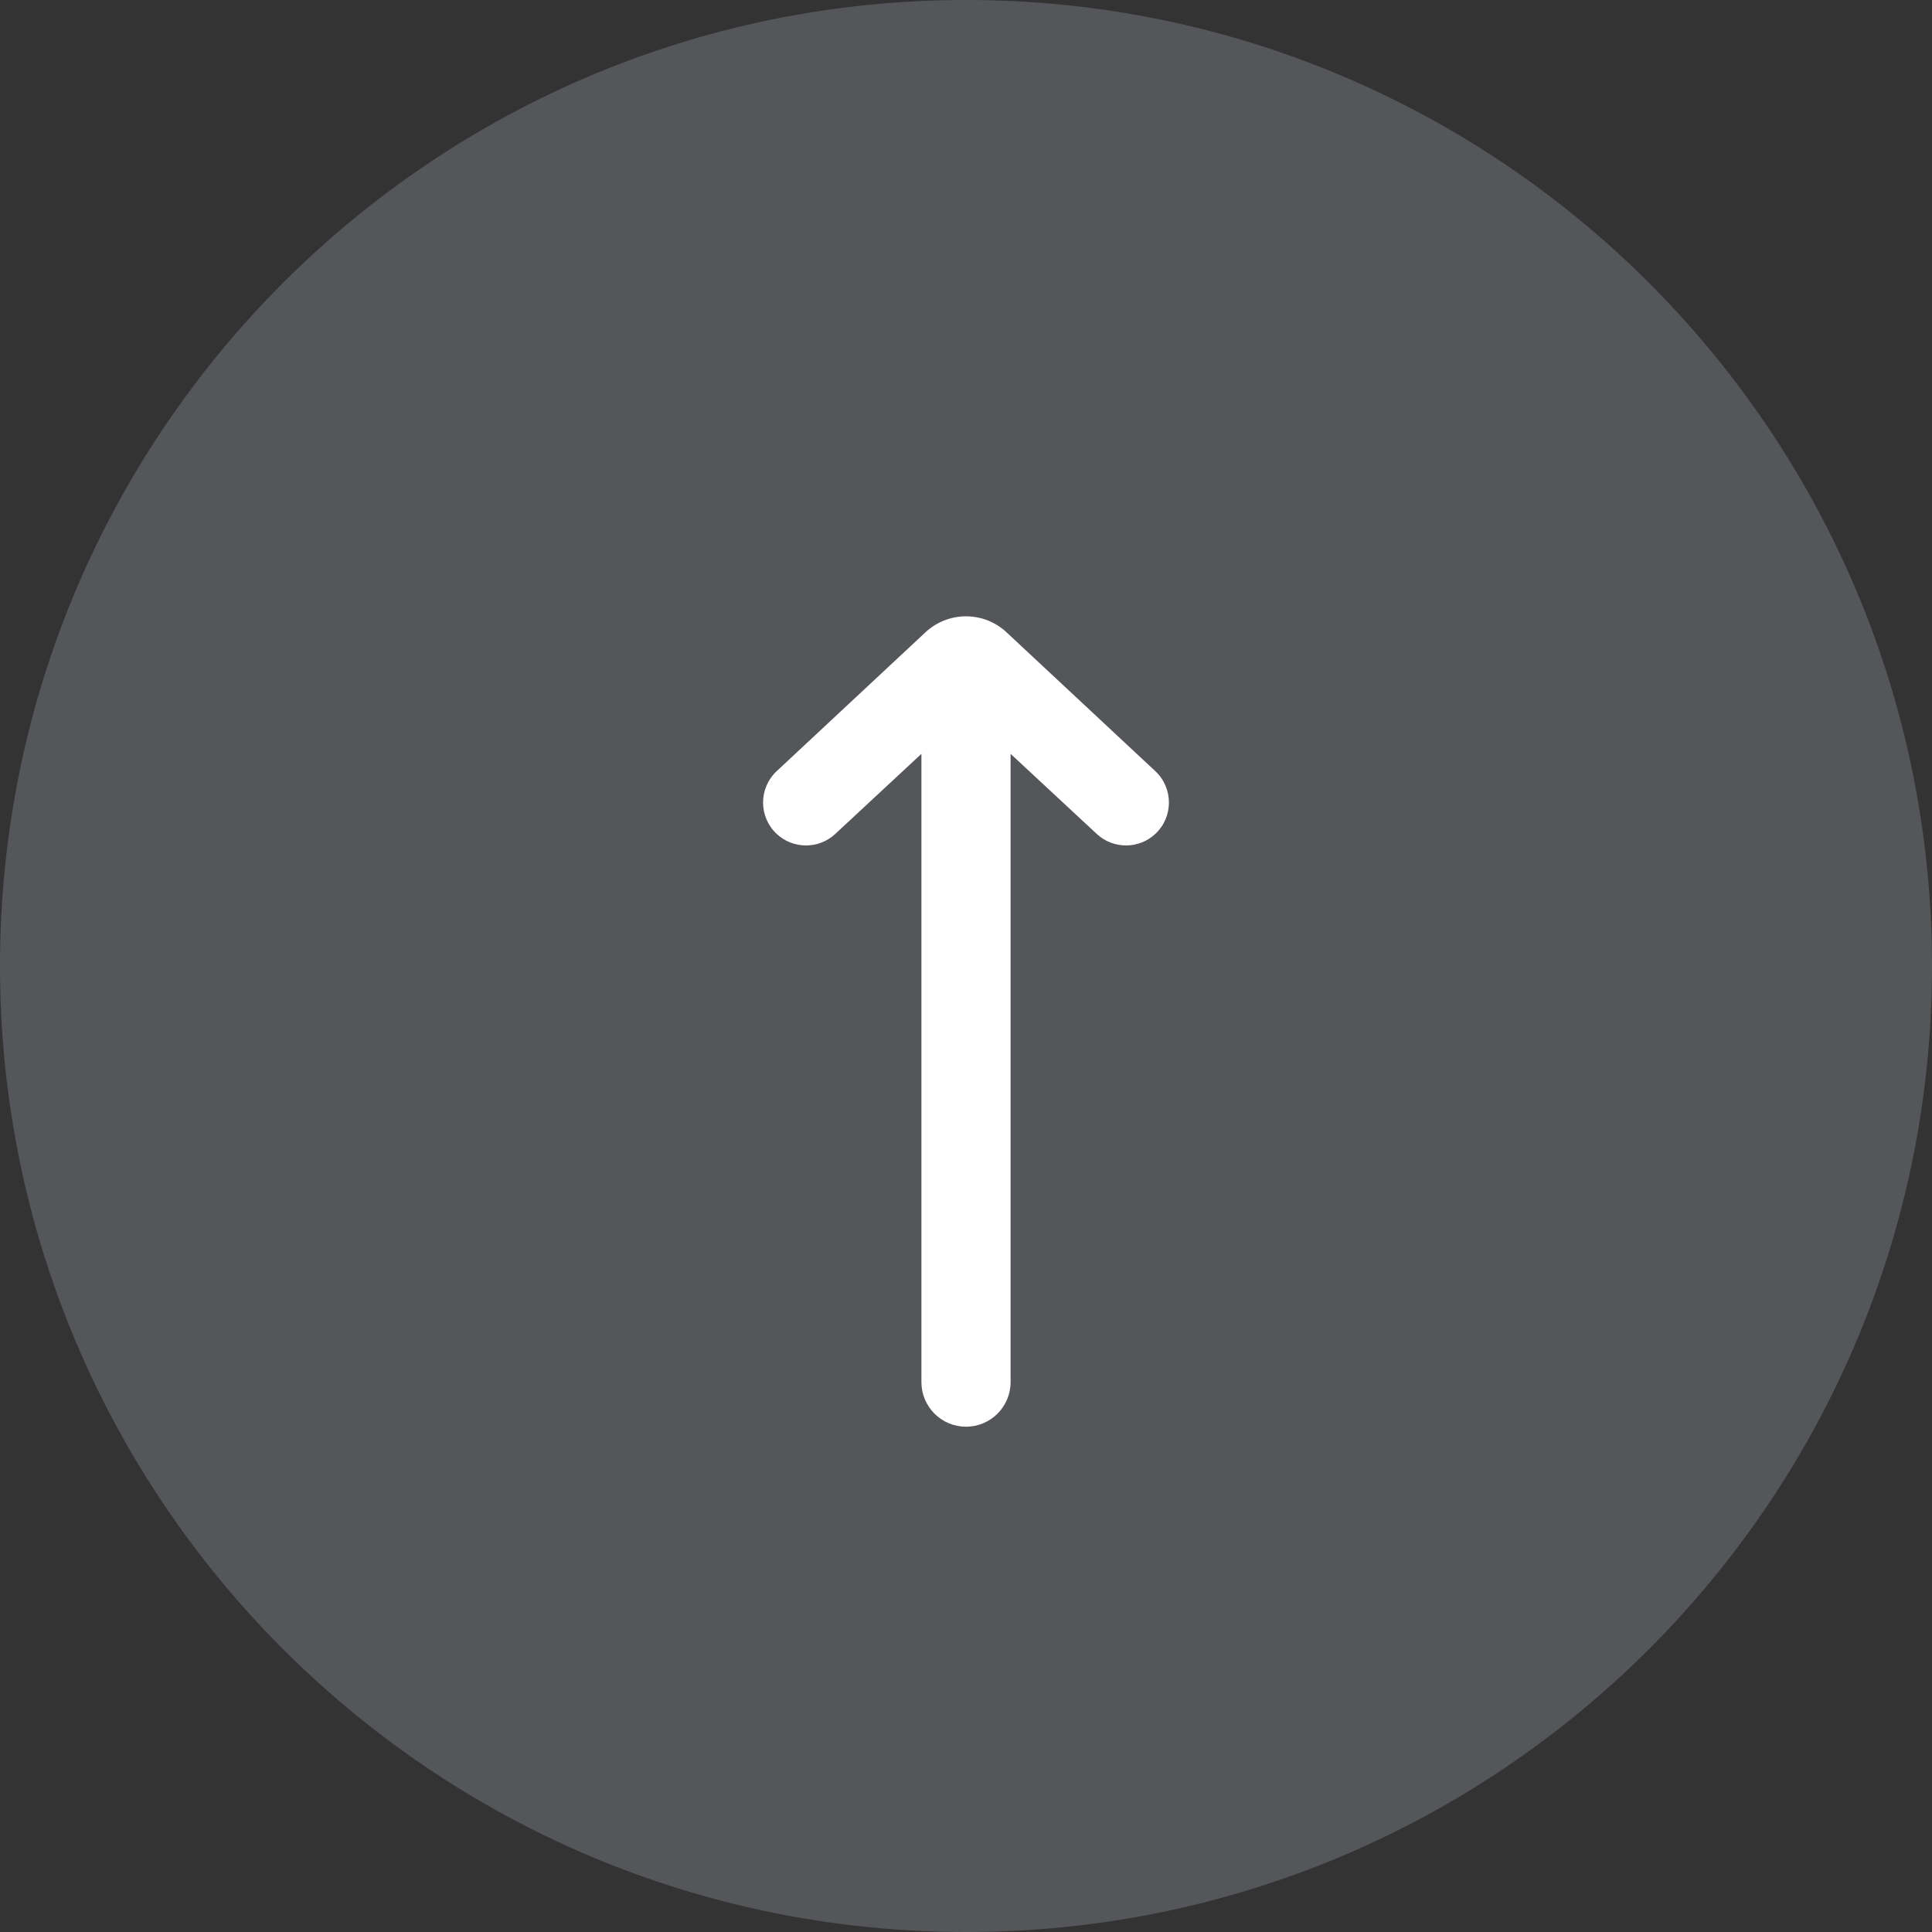
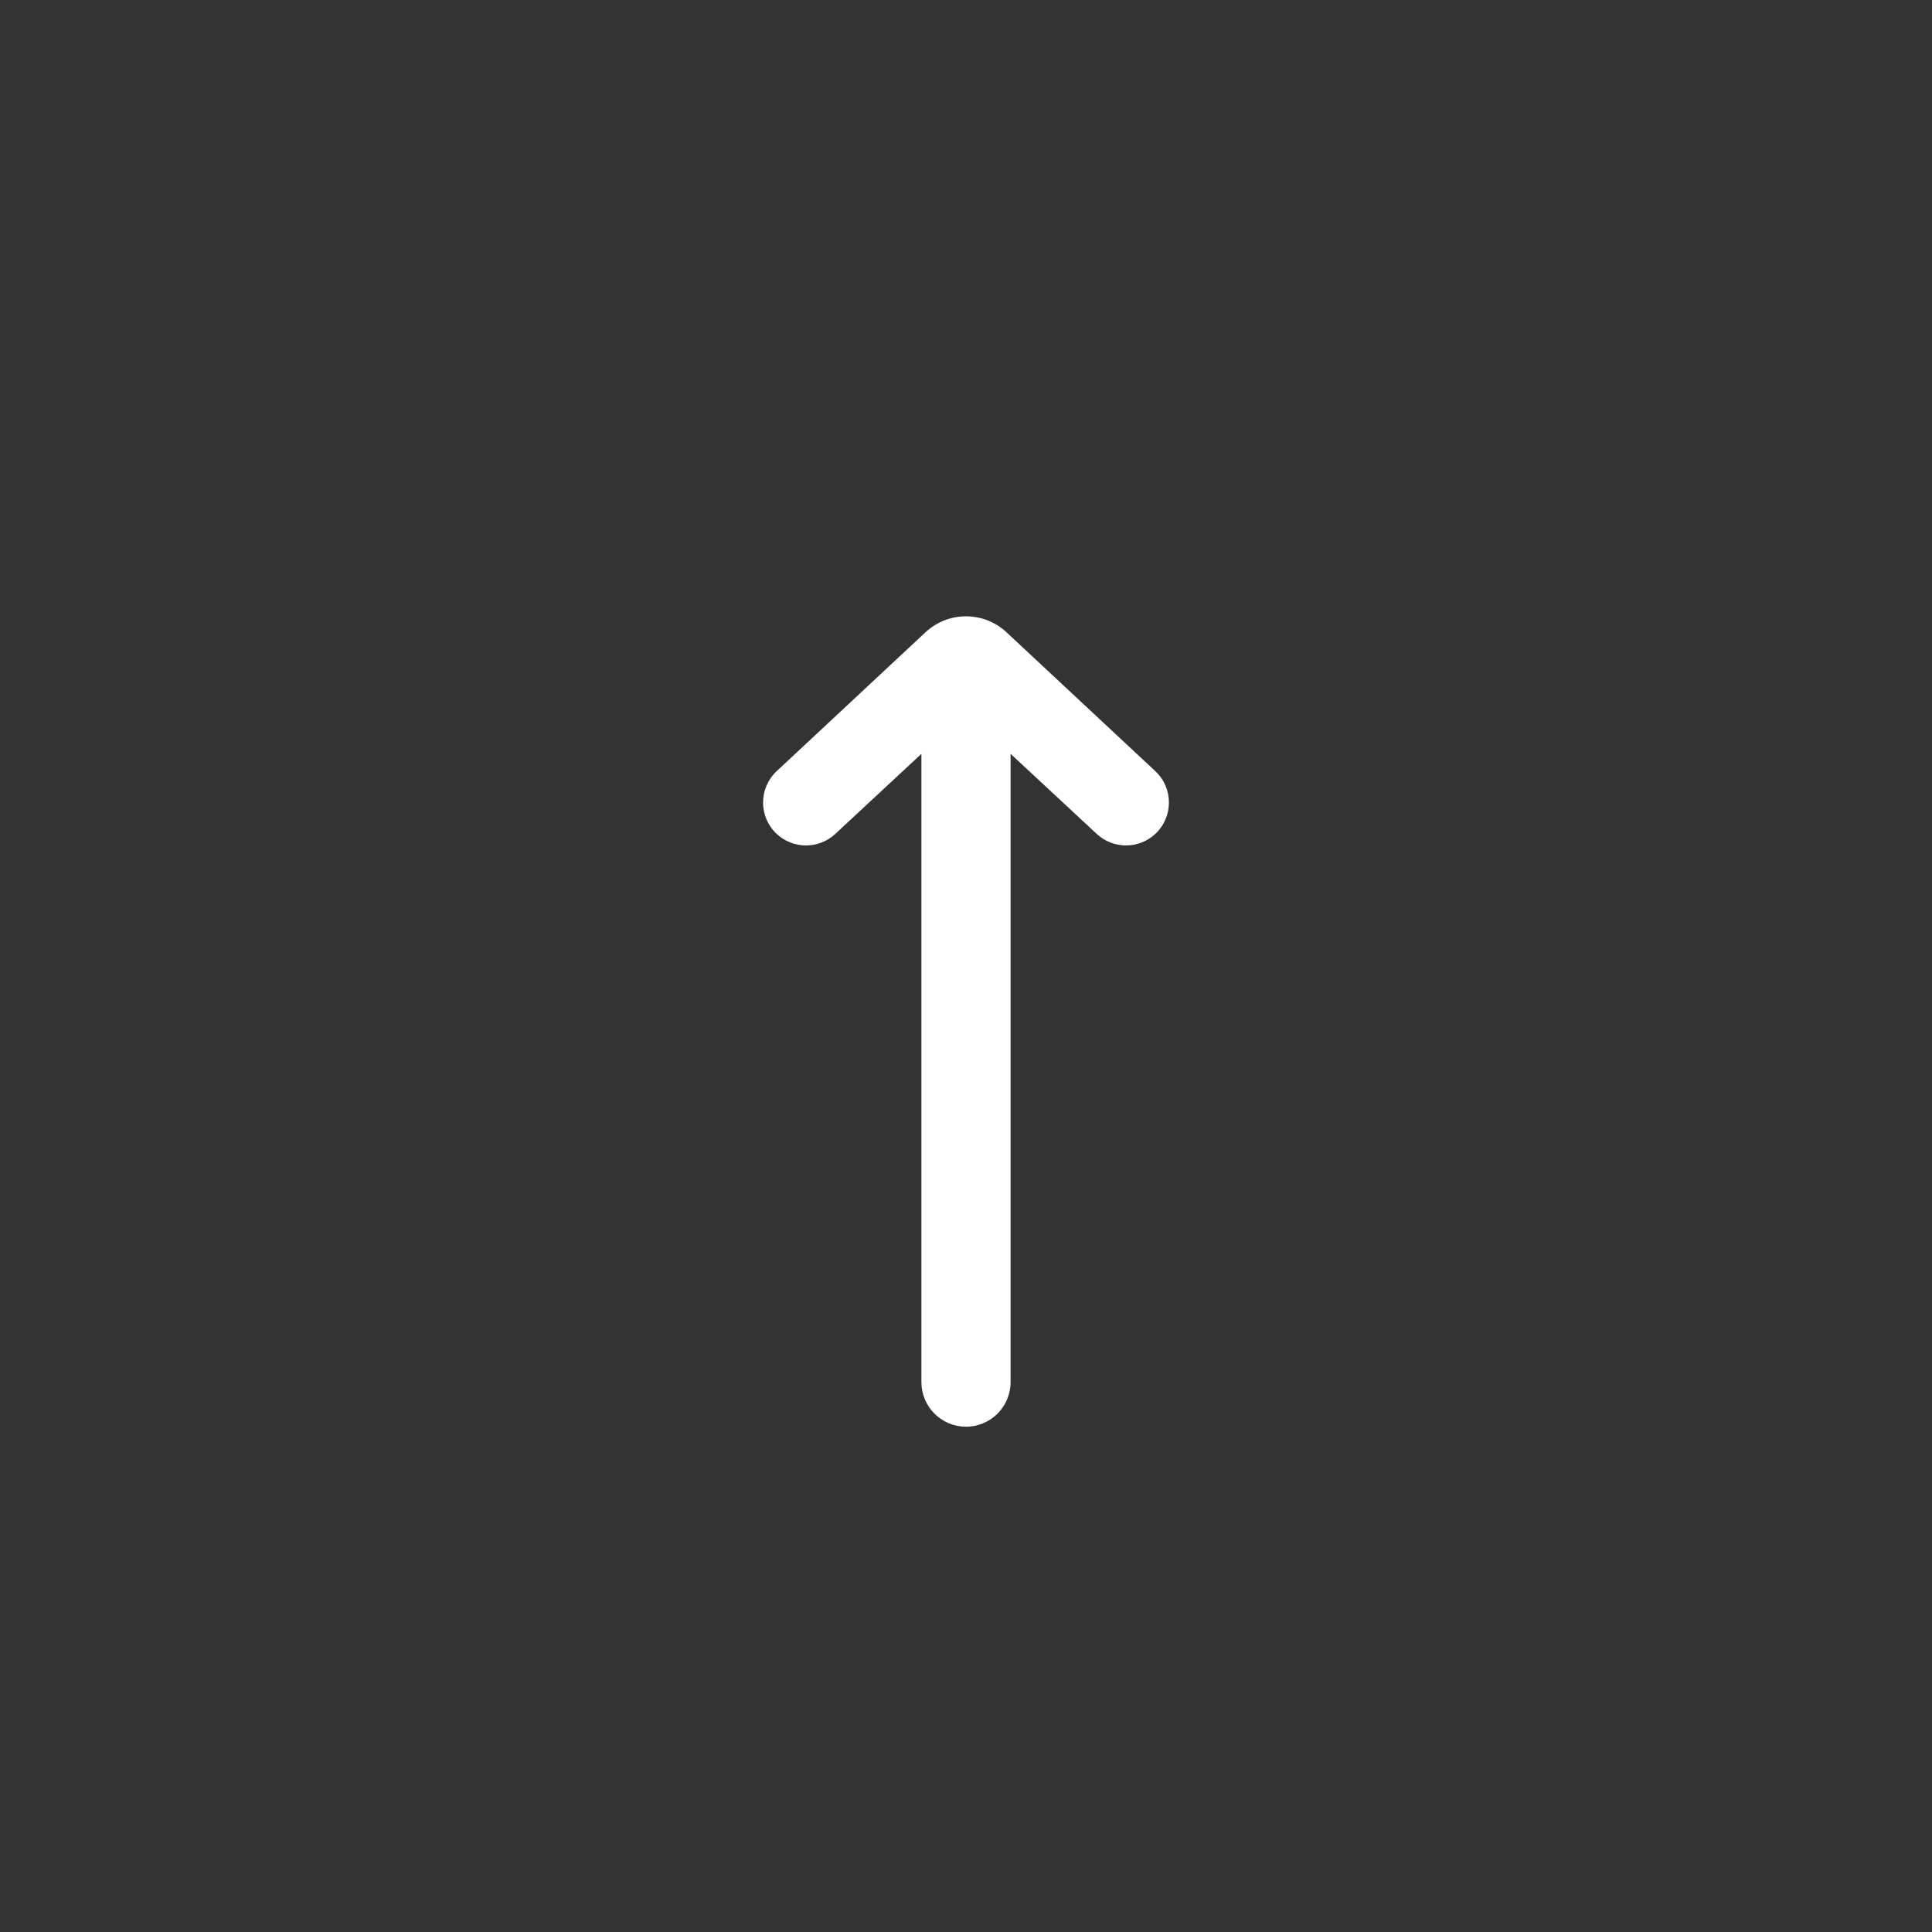
<svg xmlns="http://www.w3.org/2000/svg" width="65" height="65" viewBox="0 0 65 65" fill="none">
  <rect x="0" y="0" width="65" height="65" fill="#333333" stroke="none" />
-   <path opacity="0.7" d="M0 32.5C0 14.551 14.551 0 32.5 0C50.449 0 65 14.551 65 32.5C65 50.449 50.449 65 32.5 65C14.551 65 0 50.449 0 32.5Z" fill="#70737A" fill-opacity="0.8" />
  <path d="M34 25.362L36.9 28.058C37.455 28.574 38.315 28.573 38.869 28.056C39.48 27.485 39.48 26.515 38.869 25.944L33.865 21.274C33.096 20.556 31.904 20.556 31.135 21.274L26.131 25.944C25.52 26.515 25.52 27.485 26.131 28.056C26.686 28.573 27.545 28.574 28.1 28.058L31 25.362L31 46.5C31 47.328 31.672 48 32.5 48C33.328 48 34 47.328 34 46.5L34 25.362Z" fill="white" />
</svg>